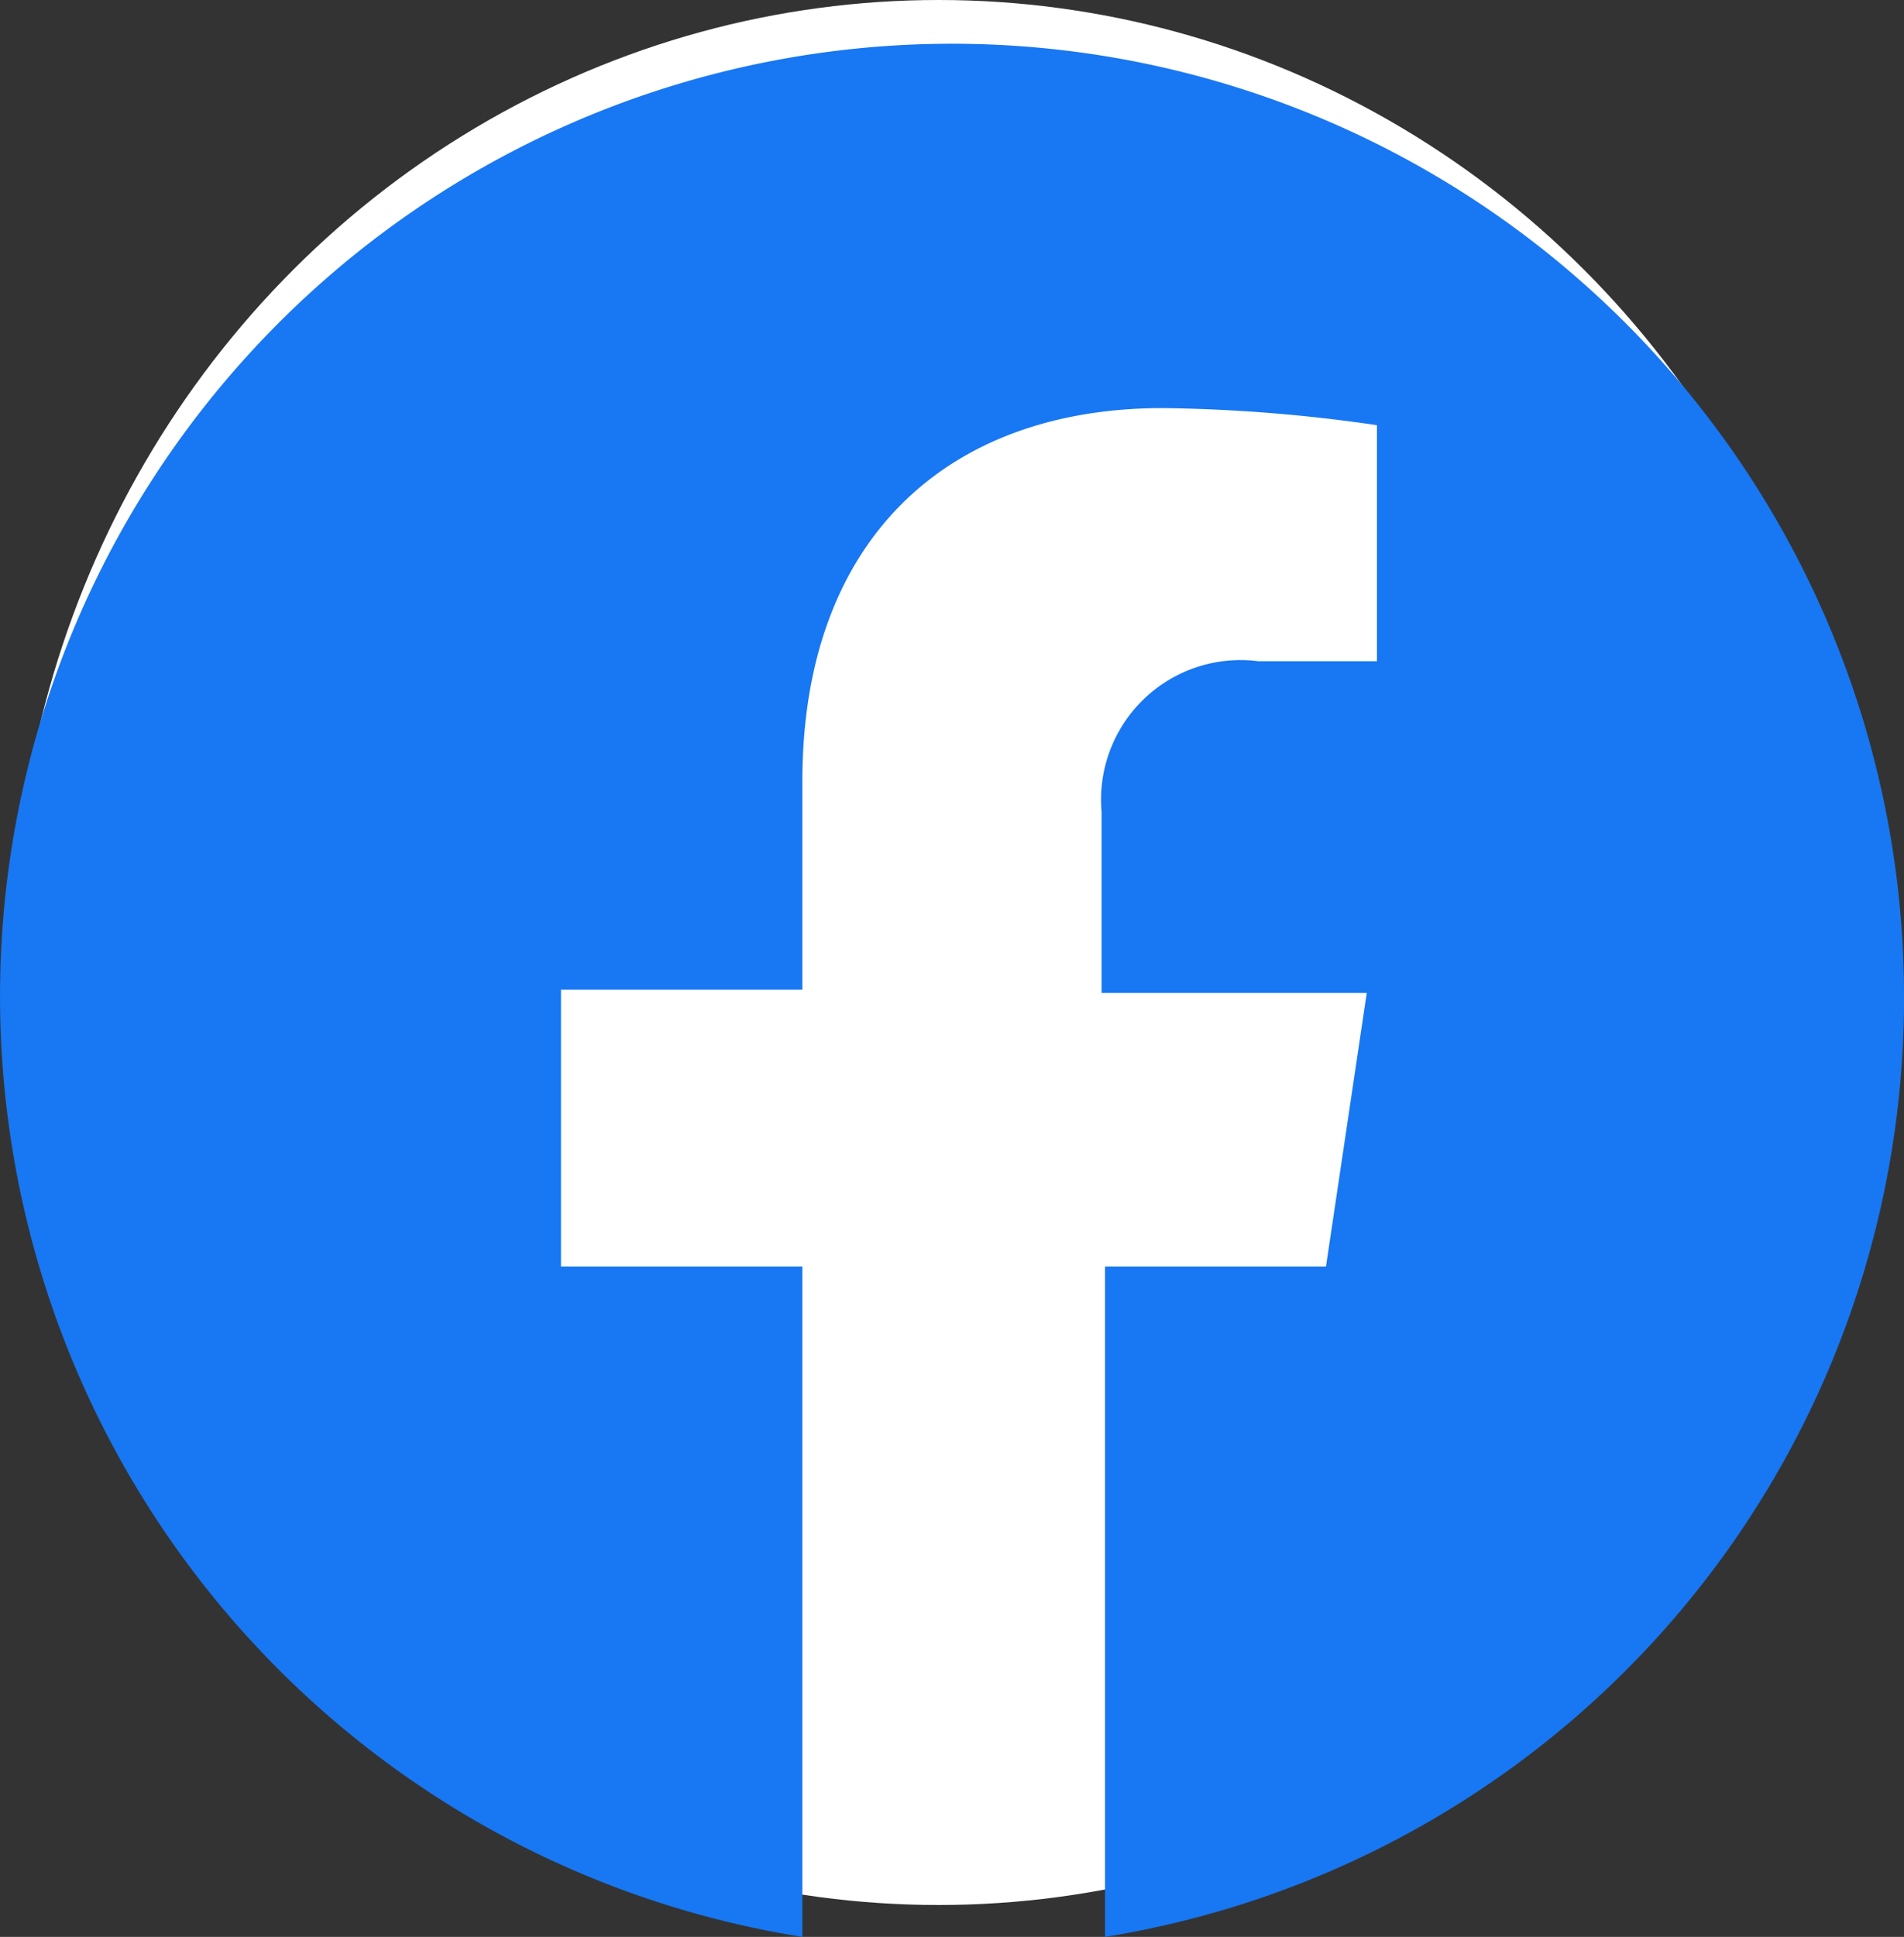
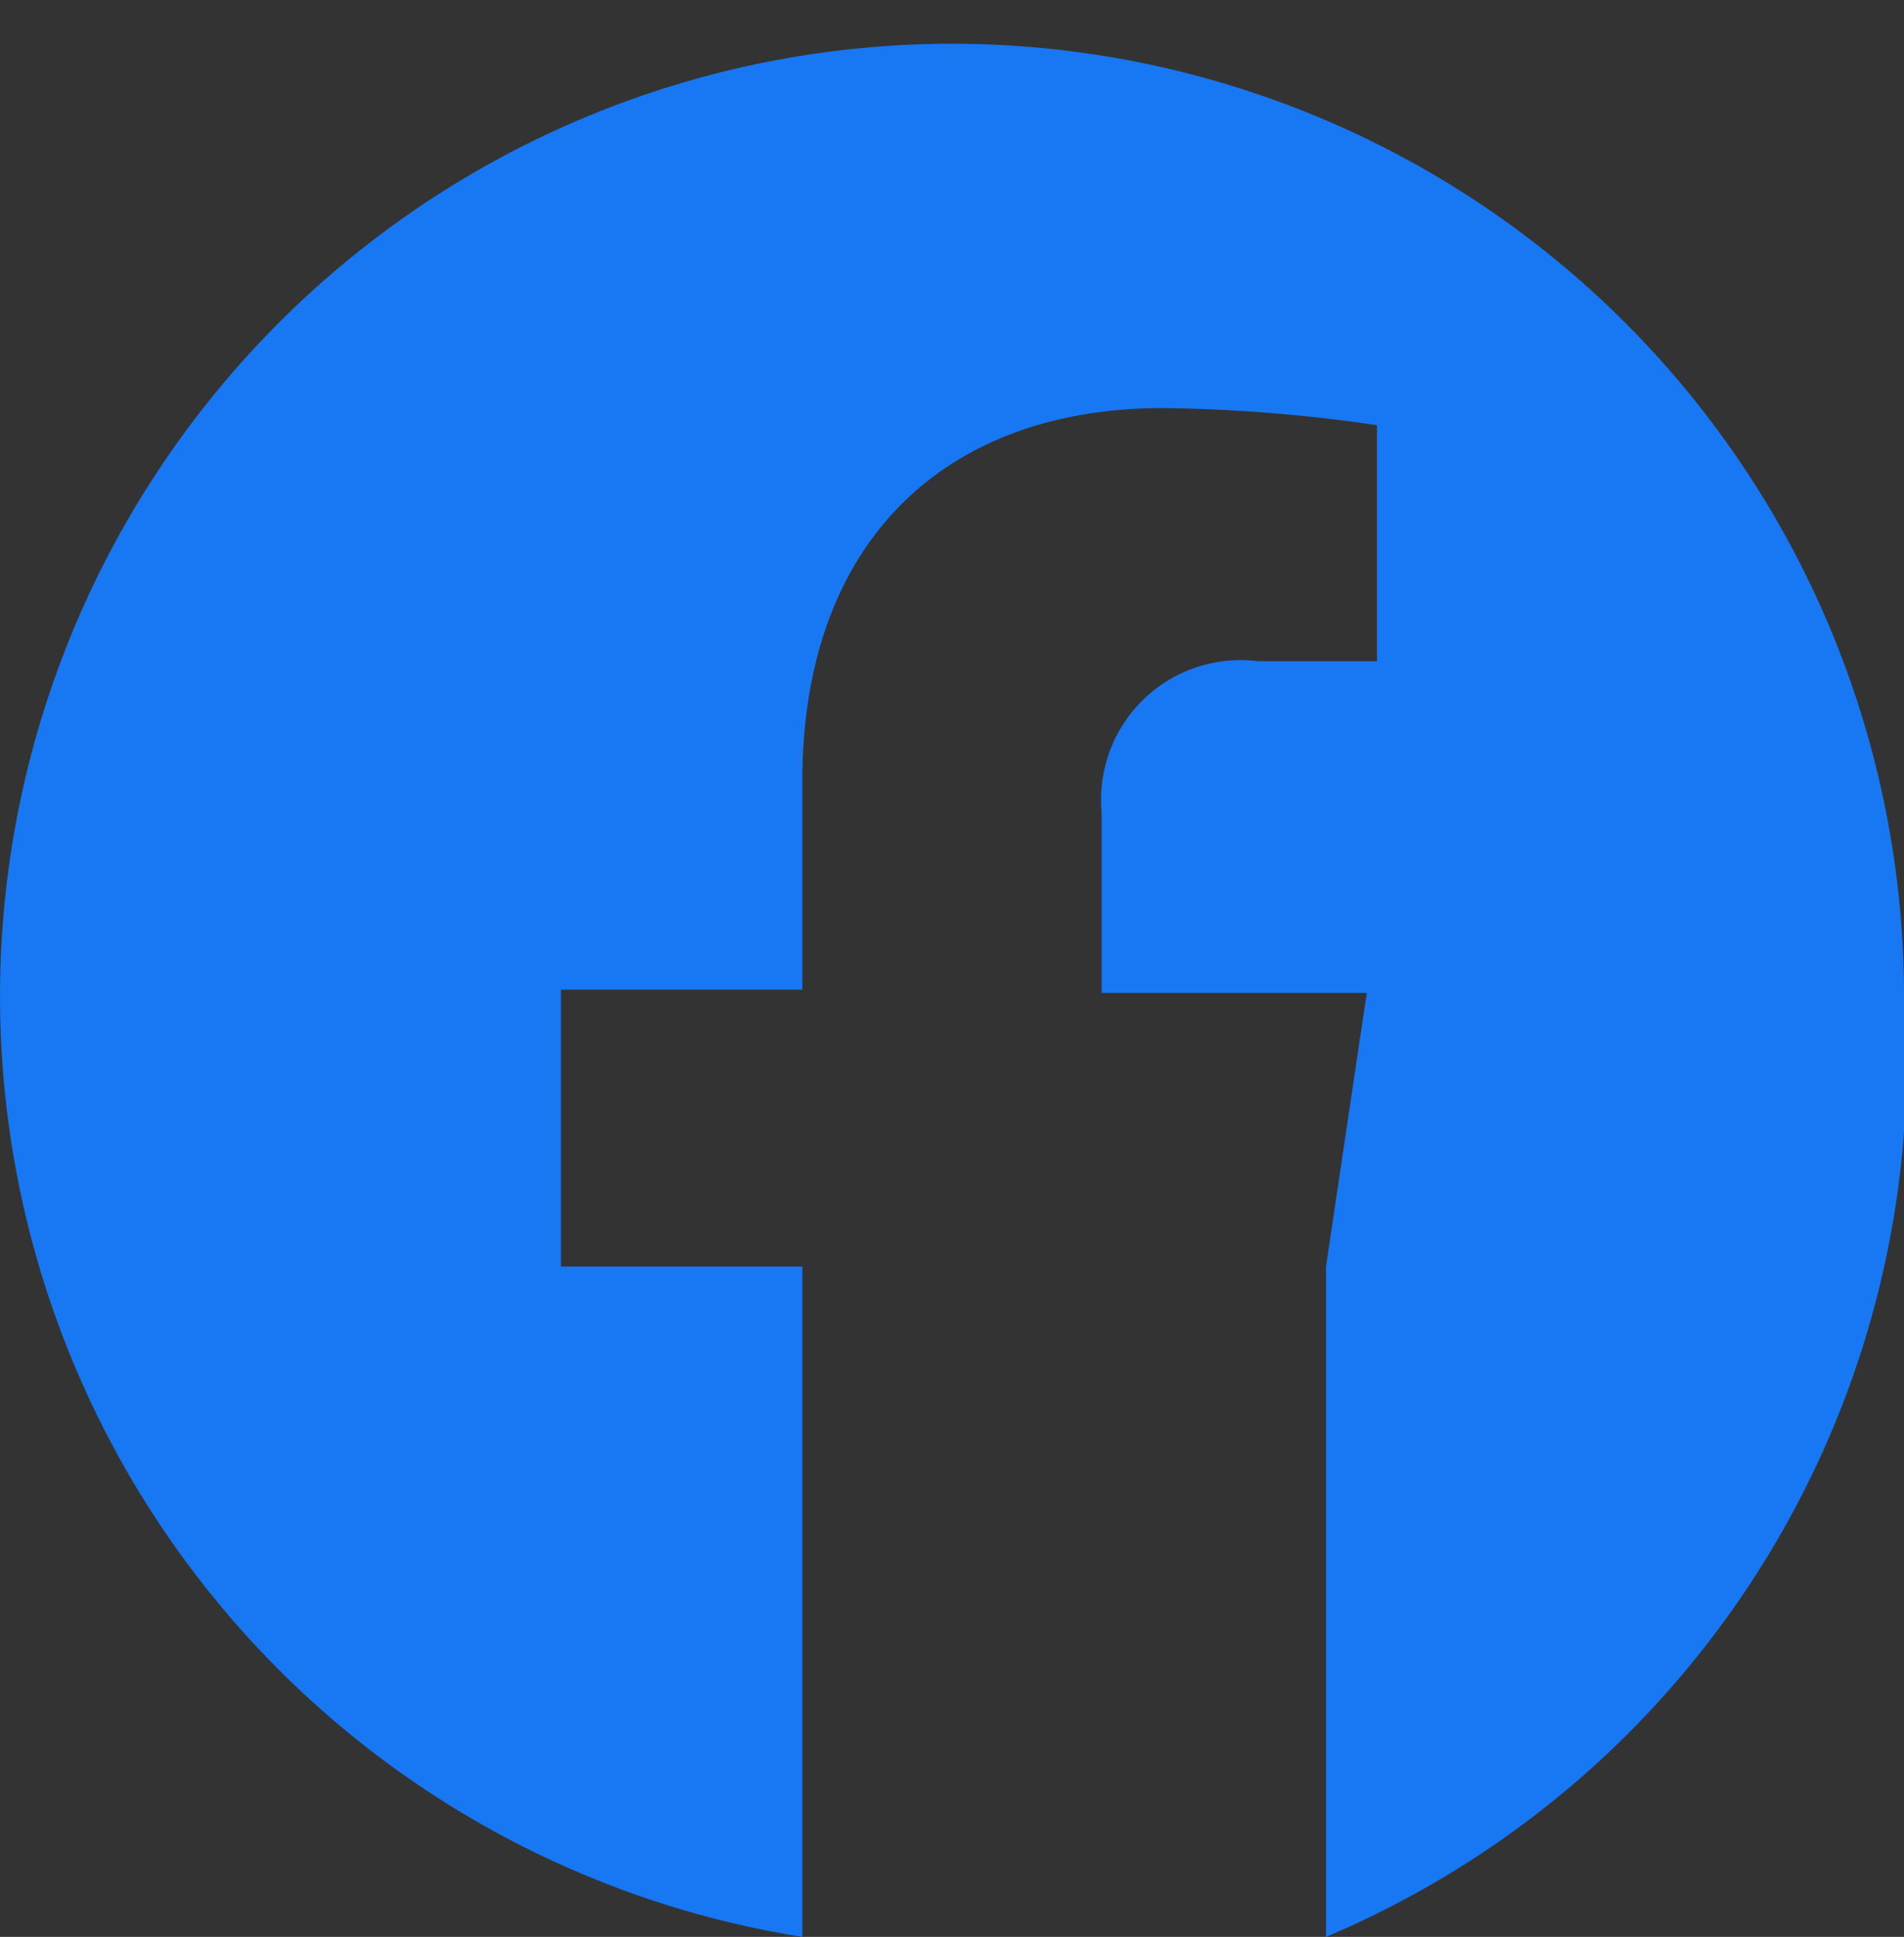
<svg xmlns="http://www.w3.org/2000/svg" width="36" height="36.603" viewBox="0 0 36 36.603">
  <rect x="0" y="0" width="36" height="36.603" fill="#333333" stroke="none" />
  <g id="sns_ico_fb" transform="translate(0 0.001)">
-     <ellipse id="Ellipse_60" data-name="Ellipse 60" cx="17.5" cy="18" rx="17.5" ry="18" transform="translate(0.247 -0.001)" fill="#fff" />
-     <path id="Path_81440" data-name="Path 81440" d="M36,18.2A18,18,0,1,0,15.171,36.1V23.432H10.607V18.2h4.564V14.254c0-4.524,2.7-7.045,6.814-7.045a30.083,30.083,0,0,1,4.05.323v4.46h-2.25a2.637,2.637,0,0,0-2.957,2.844v3.425h5.014l-.771,5.171H20.893V36.1A17.967,17.967,0,0,0,36,18.2Z" transform="translate(0 0.502)" fill="#1877f2" />
+     <path id="Path_81440" data-name="Path 81440" d="M36,18.2A18,18,0,1,0,15.171,36.1V23.432H10.607V18.2h4.564V14.254c0-4.524,2.7-7.045,6.814-7.045a30.083,30.083,0,0,1,4.05.323v4.46h-2.25a2.637,2.637,0,0,0-2.957,2.844v3.425h5.014l-.771,5.171V36.1A17.967,17.967,0,0,0,36,18.2Z" transform="translate(0 0.502)" fill="#1877f2" />
  </g>
</svg>